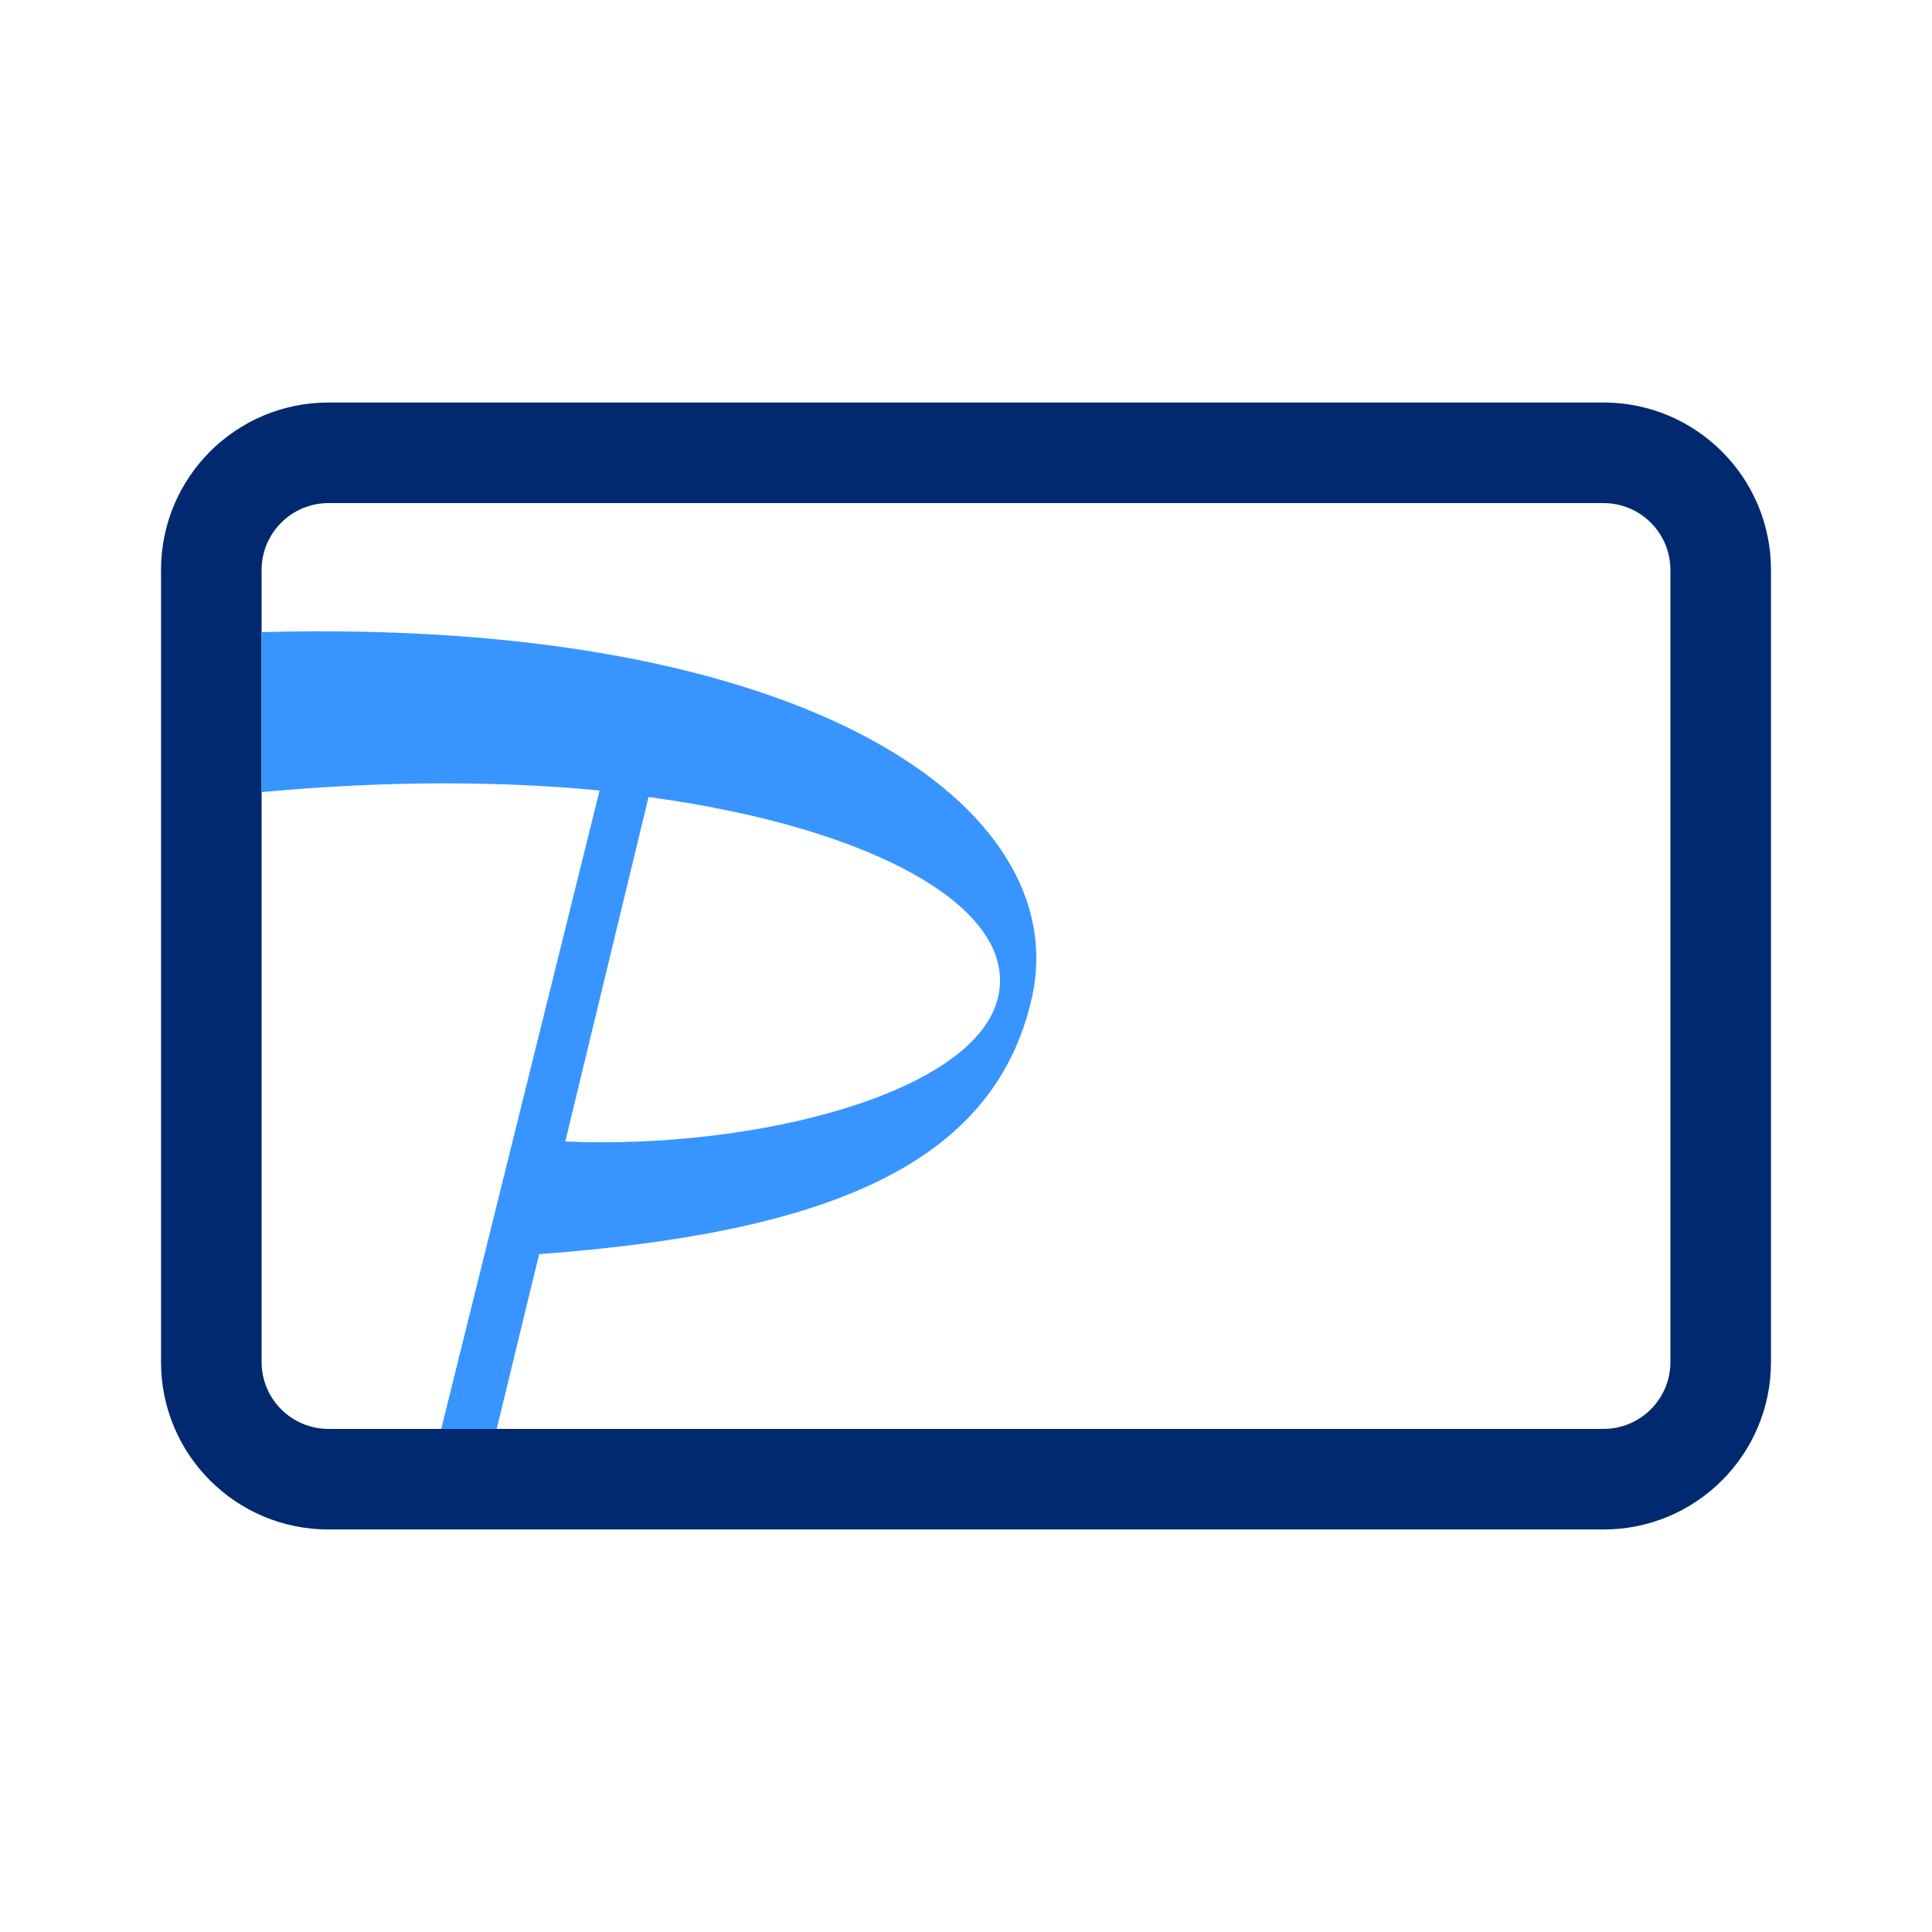
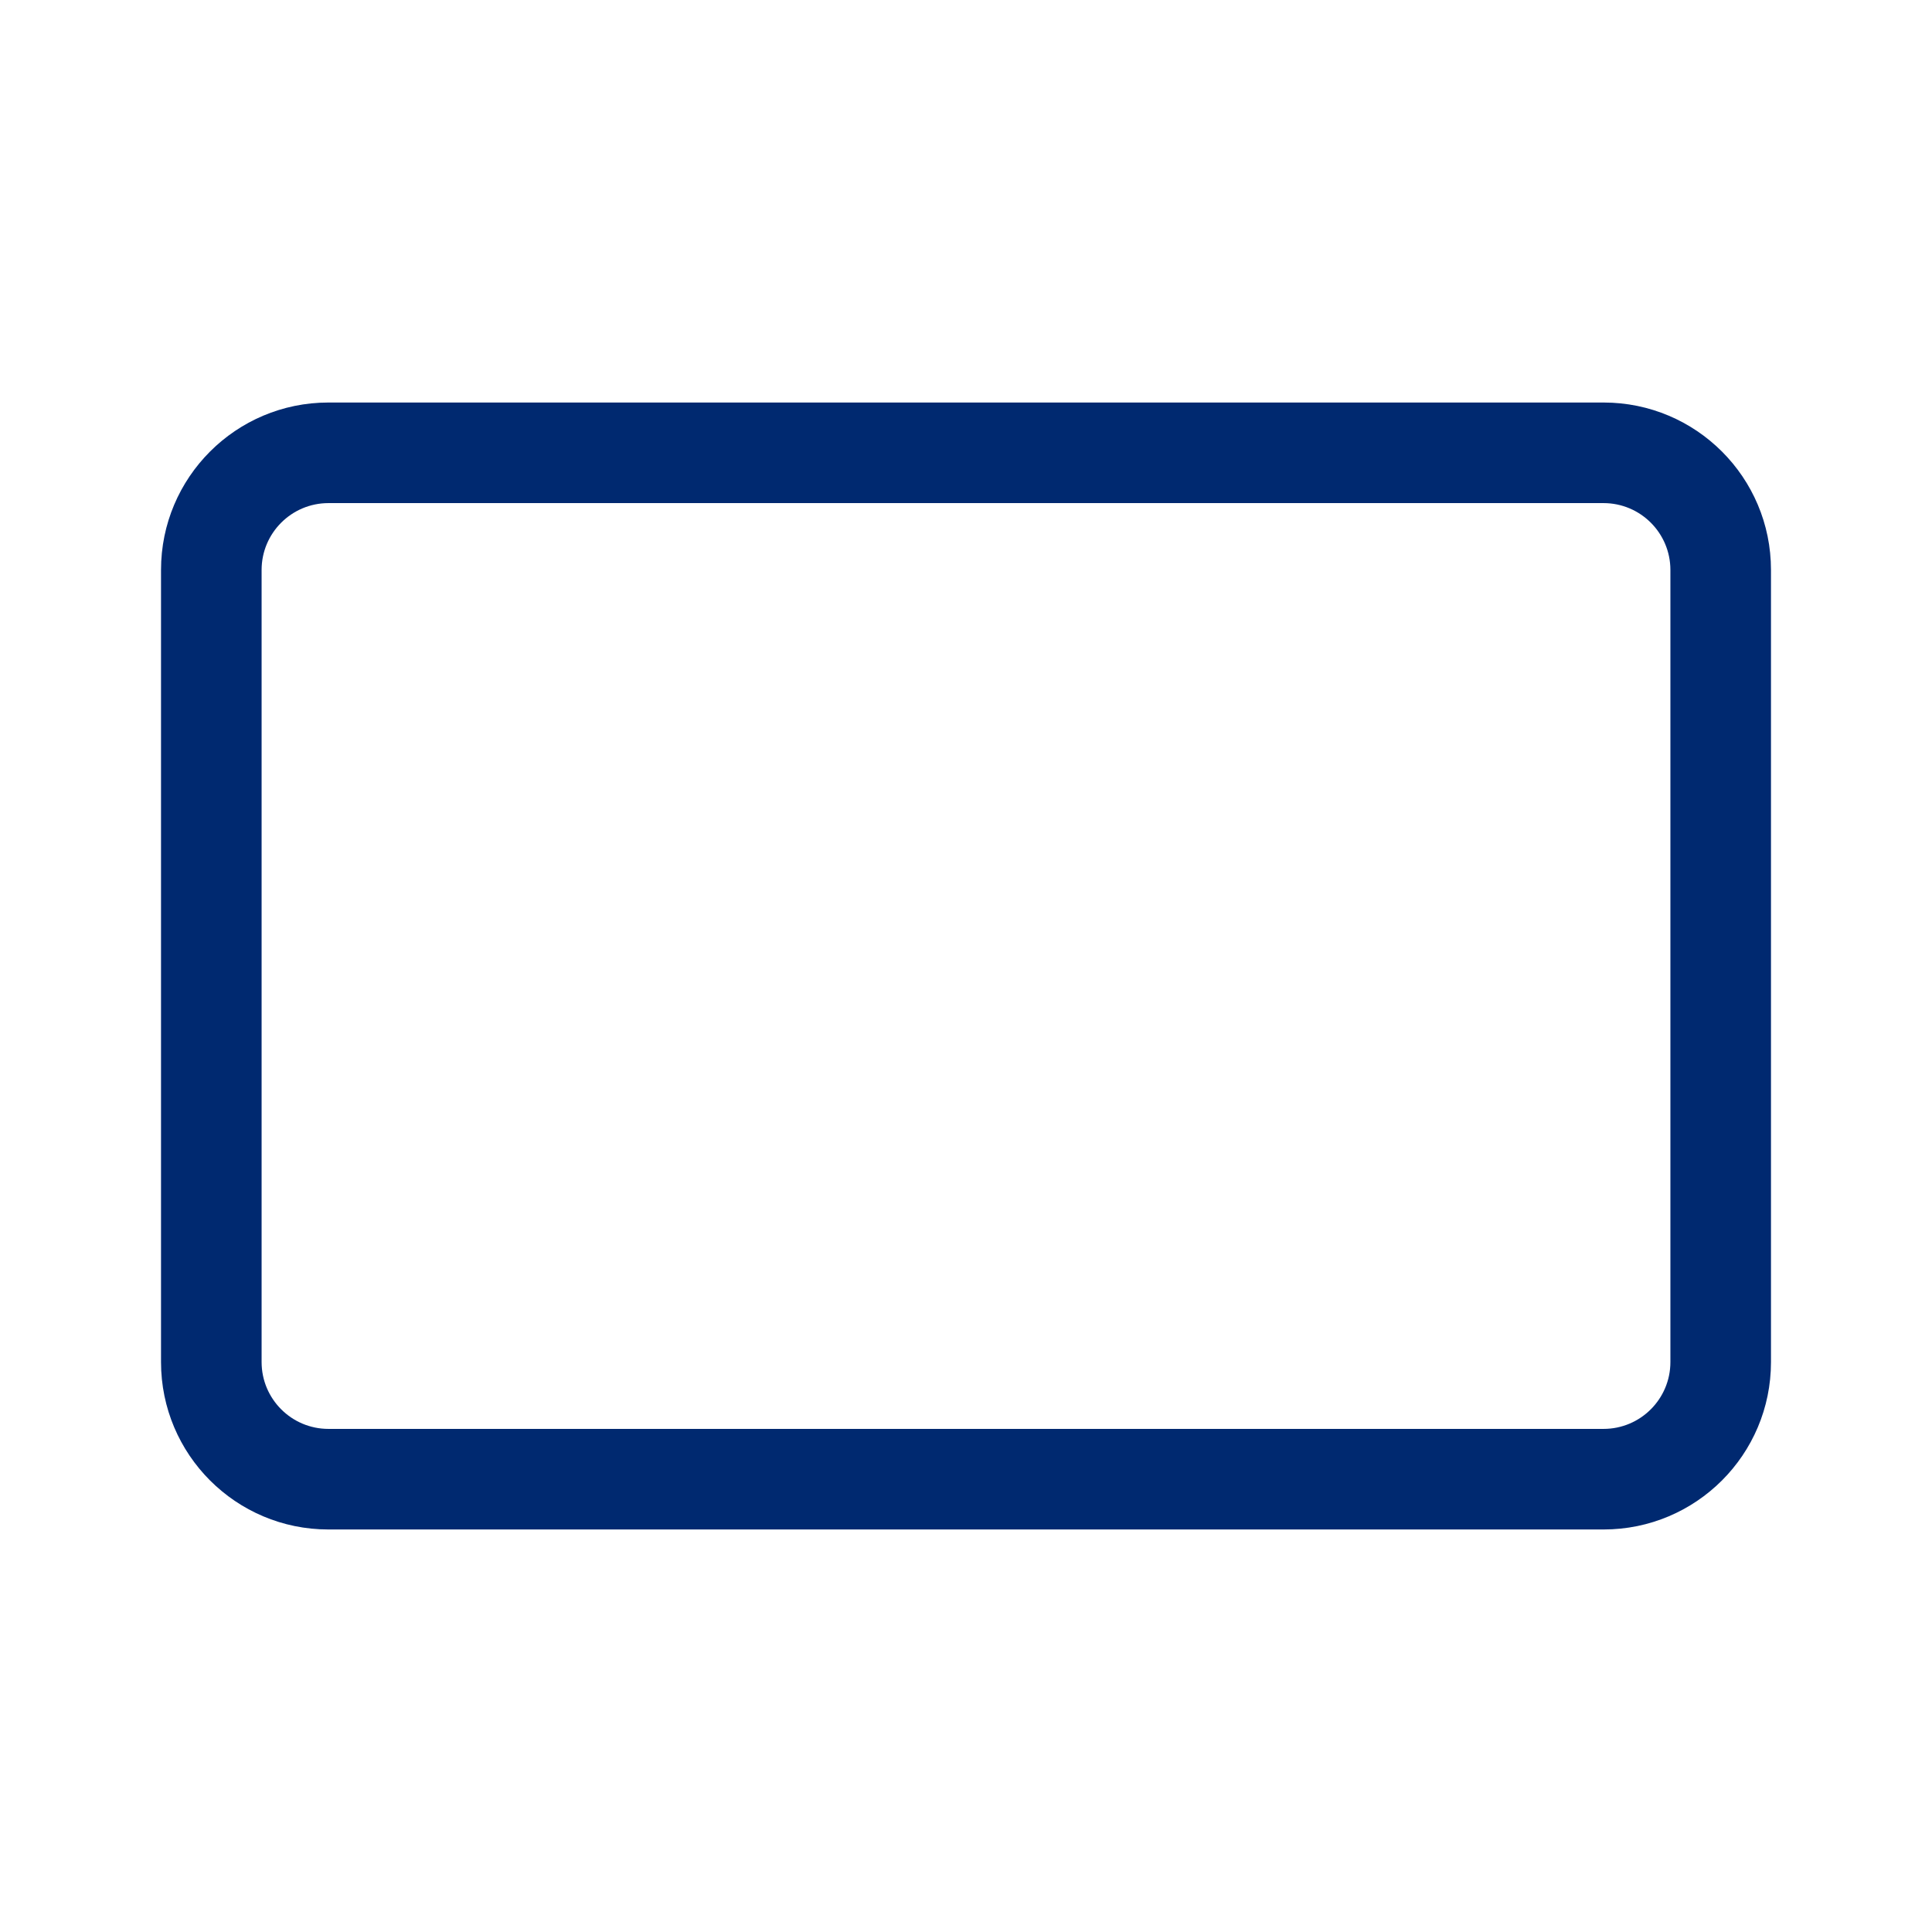
<svg xmlns="http://www.w3.org/2000/svg" width="32" height="32" viewBox="0 0 32 32" fill="none">
  <path fill-rule="evenodd" clip-rule="evenodd" d="M26.56 8.333H5.44C4.829 8.333 4.333 8.829 4.333 9.44V22.56C4.333 23.171 4.829 23.667 5.44 23.667H26.56C27.171 23.667 27.667 23.171 27.667 22.56V9.44C27.667 8.829 27.171 8.333 26.56 8.333ZM5.44 6.667C3.908 6.667 2.667 7.908 2.667 9.44V22.56C2.667 24.092 3.908 25.333 5.44 25.333H26.56C28.092 25.333 29.333 24.092 29.333 22.56V9.44C29.333 7.908 28.092 6.667 26.56 6.667H5.44Z" fill="#002970" />
-   <path fill-rule="evenodd" clip-rule="evenodd" d="M7.308 23.667H8.227L8.93 20.773C13.609 20.422 16.476 19.34 17.097 16.5C17.773 13.363 13.393 10.226 4.333 10.47V13.12C6.361 12.931 8.254 12.931 9.931 13.093L7.308 23.667ZM10.742 13.201C14.528 13.715 16.881 15.067 16.529 16.527C16.151 18.096 12.554 19.042 9.363 18.907L10.742 13.201Z" fill="#3895FF" />
</svg>